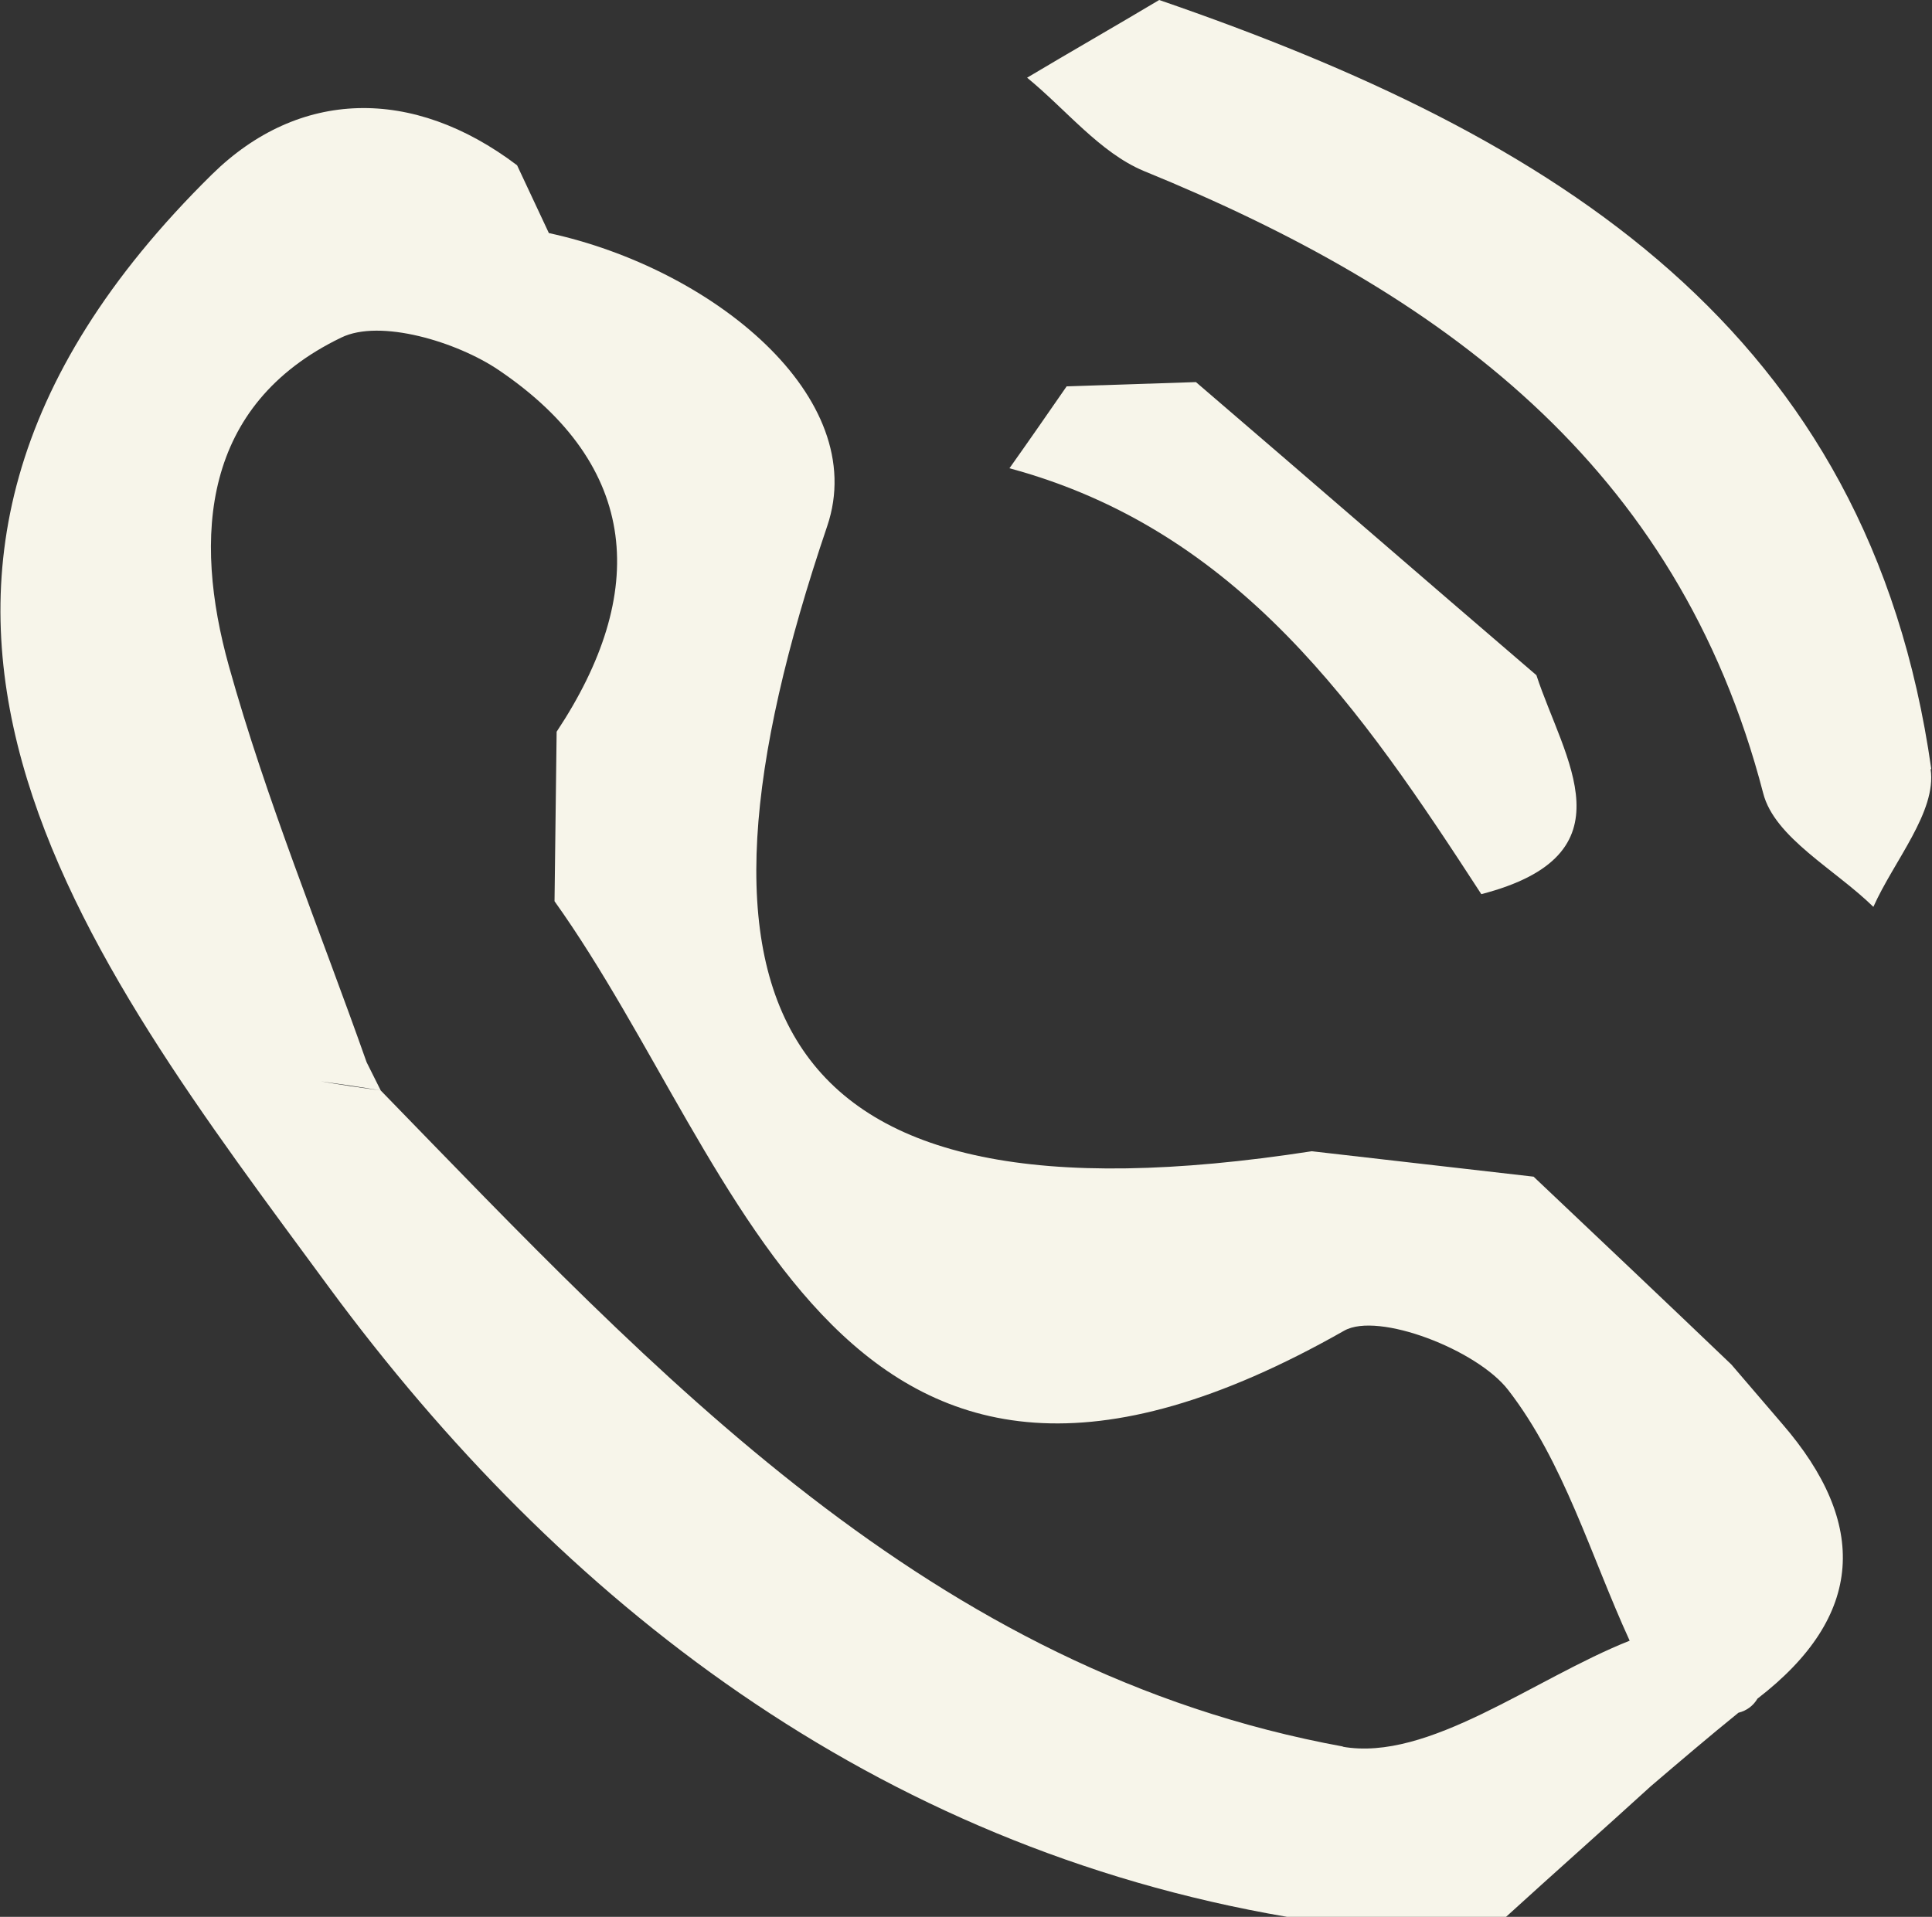
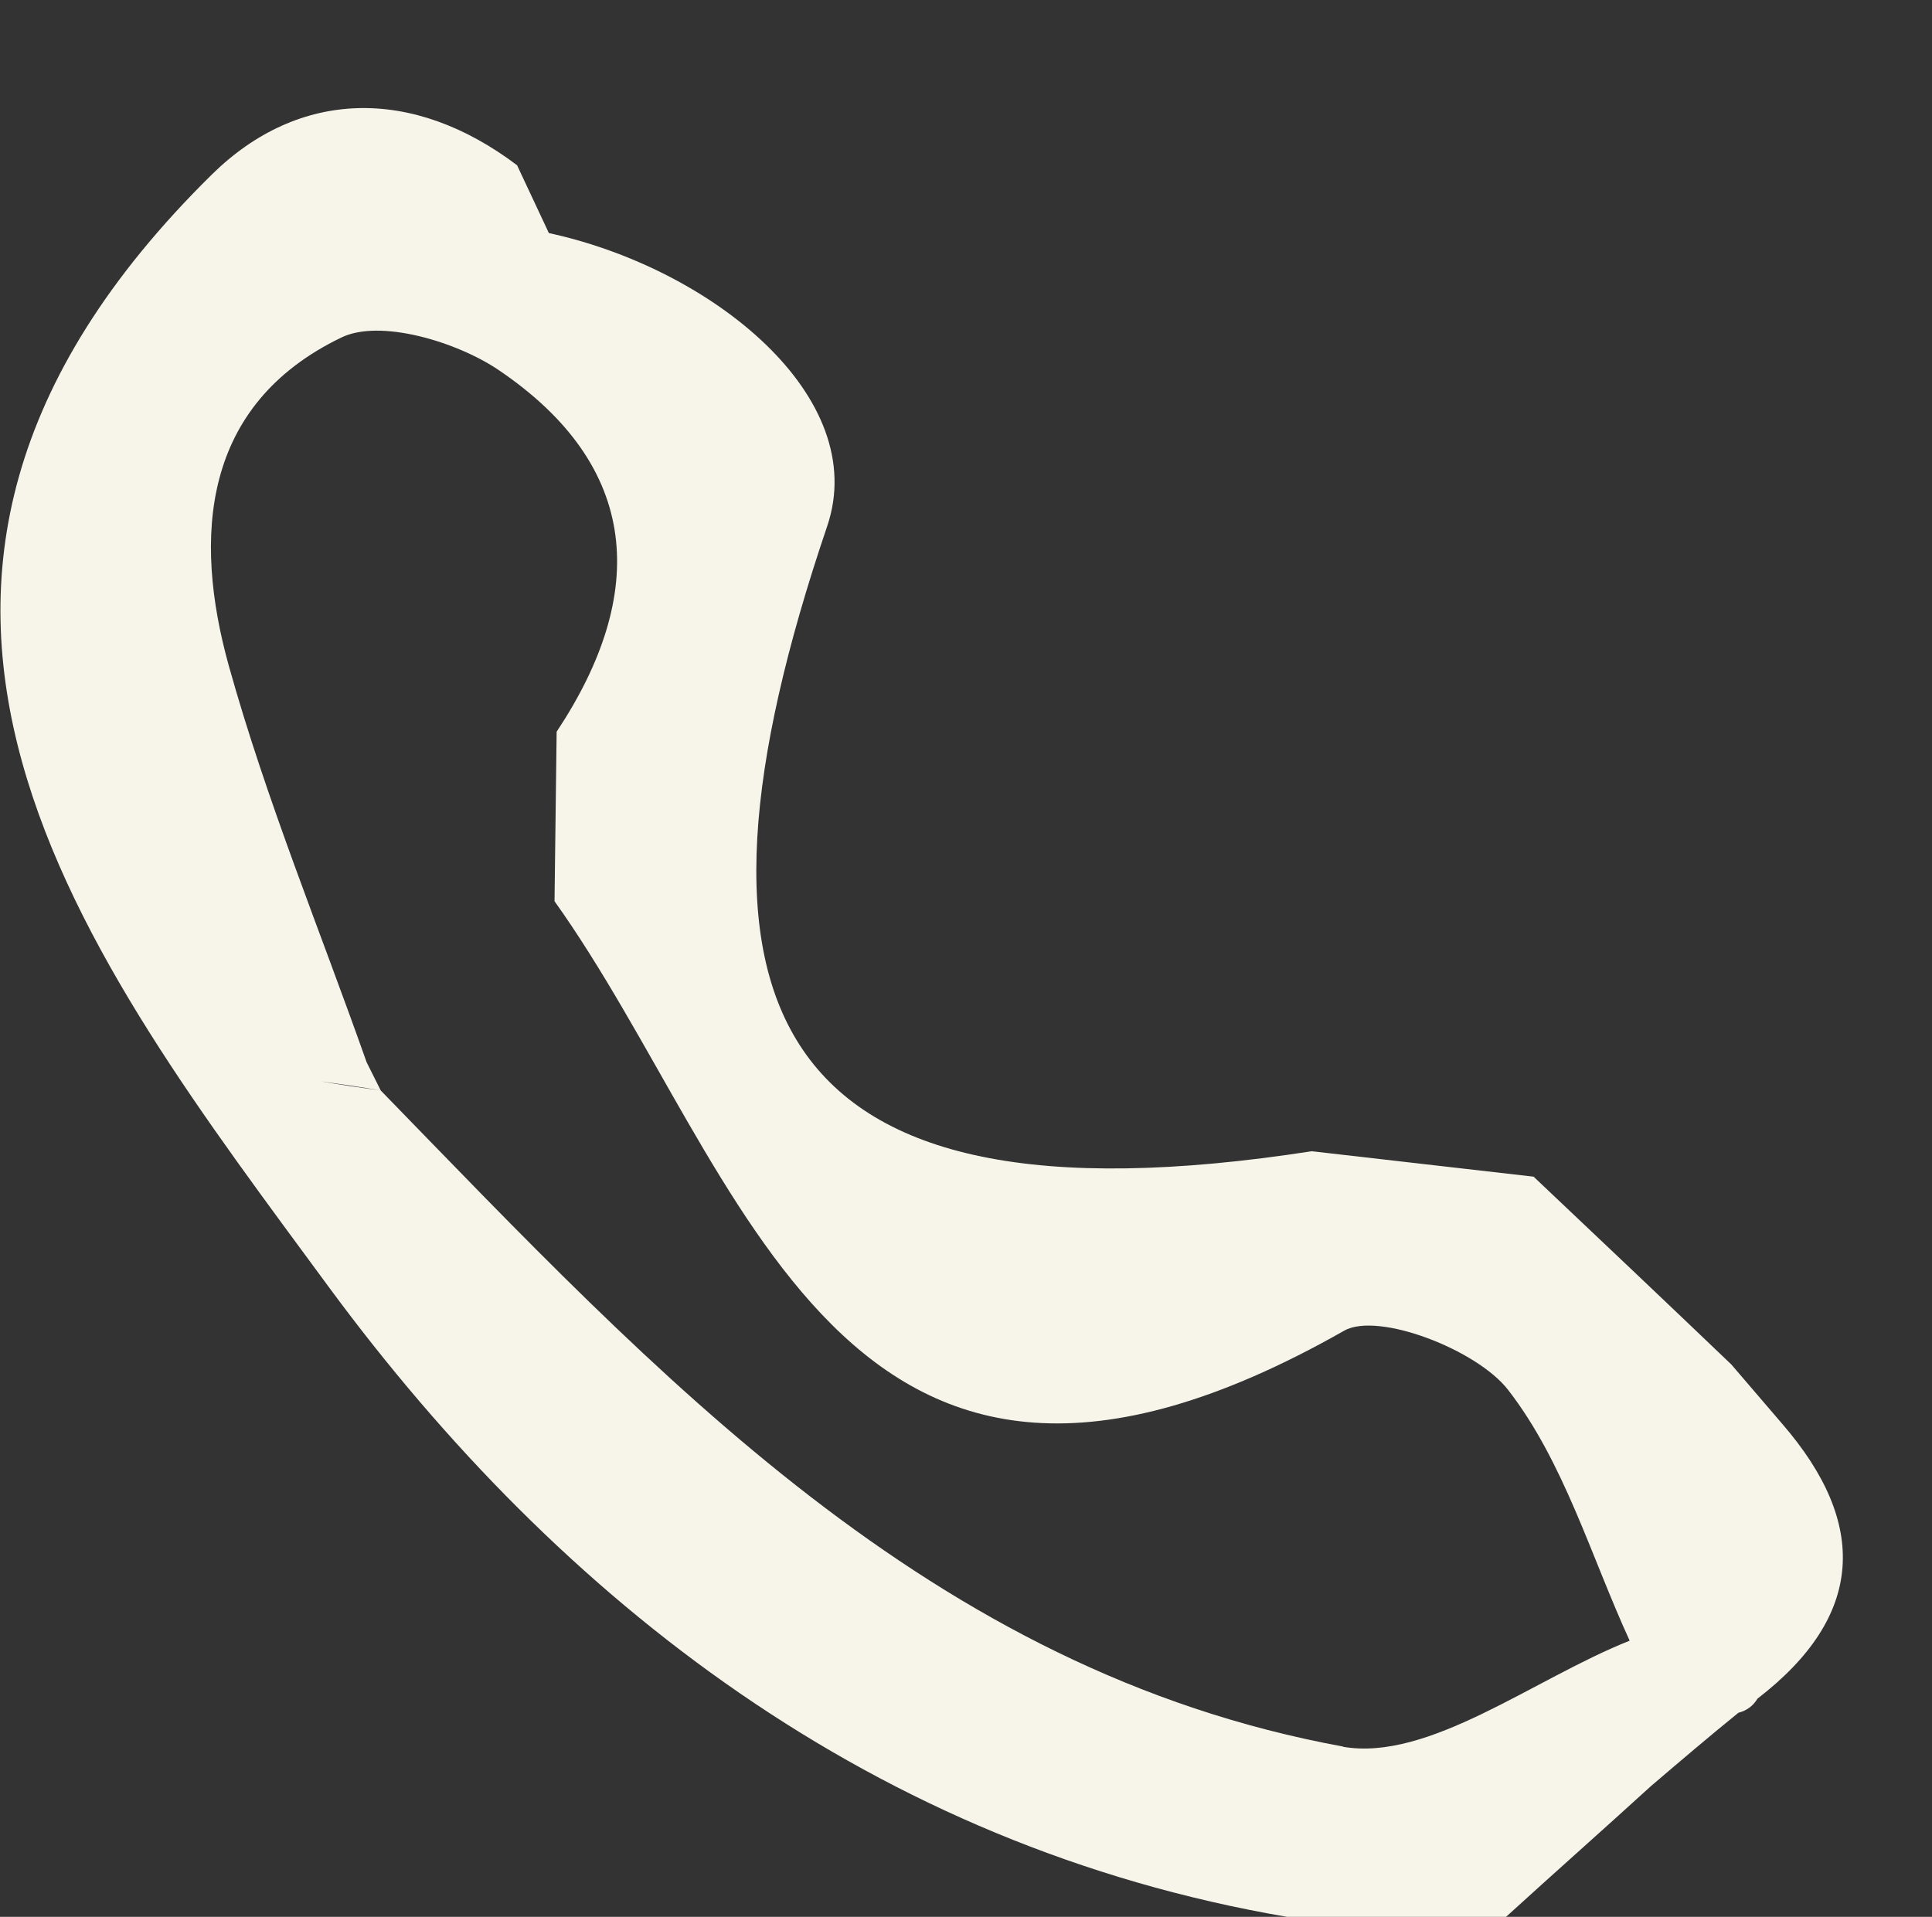
<svg xmlns="http://www.w3.org/2000/svg" id="Calque_2" data-name="Calque 2" viewBox="0 0 27.35 27.14">
  <rect x="0" y="0" width="27.35" height="27.14" fill="#333333" stroke="none" />
  <defs>
    <style>
      .cls-1 {
        fill: #f7f5ea;
      }
    </style>
  </defs>
  <g id="Calque_1-2" data-name="Calque 1">
    <g>
-       <path class="cls-1" d="m27.34,10.89c-.88-6.22-5.32-8.96-10.93-10.89-.62.37-1.25.73-1.87,1.1.55.45,1.03,1.06,1.65,1.32,4.19,1.71,7.56,4.15,8.77,8.81.16.63,1.02,1.08,1.56,1.61.29-.65.9-1.35.81-1.95Z" />
-       <path class="cls-1" d="m20.97,12.66c2.16-.56,1.17-1.91.78-3.1-1.61-1.38-3.21-2.77-4.82-4.15-.61.02-1.22.04-1.83.06-.27.39-.54.78-.81,1.16,3.26.88,4.99,3.43,6.68,6.03Z" />
      <path class="cls-1" d="m24.51,19.32c-.93-.89-1.87-1.78-2.8-2.66-1.05-.12-2.09-.24-3.14-.36-7.76,1.2-9.16-2.07-6.86-8.85.62-1.83-1.63-3.65-3.94-4.15-.15-.32-.3-.64-.45-.96-1.48-1.12-3.09-1.08-4.32.13-5.94,5.85-1.78,11.08,1.66,15.76,3.28,4.45,7.72,7.91,13.56,8.91,1.03,0,2.07,0,3.1,0,.68-.62,1.37-1.23,2.05-1.85h0c.41-.35.82-.7,1.24-1.04.12-.03.21-.1.27-.2,1.52-1.17,1.57-2.48.35-3.89-.24-.28-.48-.56-.72-.84Zm-5.49,5.41c-5.86-1.07-9.72-5.27-13.63-9.29-.28-.04-.57-.08-.85-.13.28.04.57.08.85.13l-.2-.4c-.66-1.87-1.42-3.71-1.95-5.61-.51-1.83-.38-3.7,1.59-4.65.55-.27,1.64.06,2.23.46,2.01,1.36,2.12,3.16.82,5.12l-.03,2.4c2.72,3.81,4.02,10.15,11.18,6.08.48-.27,1.88.27,2.32.84.79,1.02,1.17,2.35,1.72,3.55-1.36.54-2.85,1.72-4.07,1.5Z" />
    </g>
  </g>
</svg>